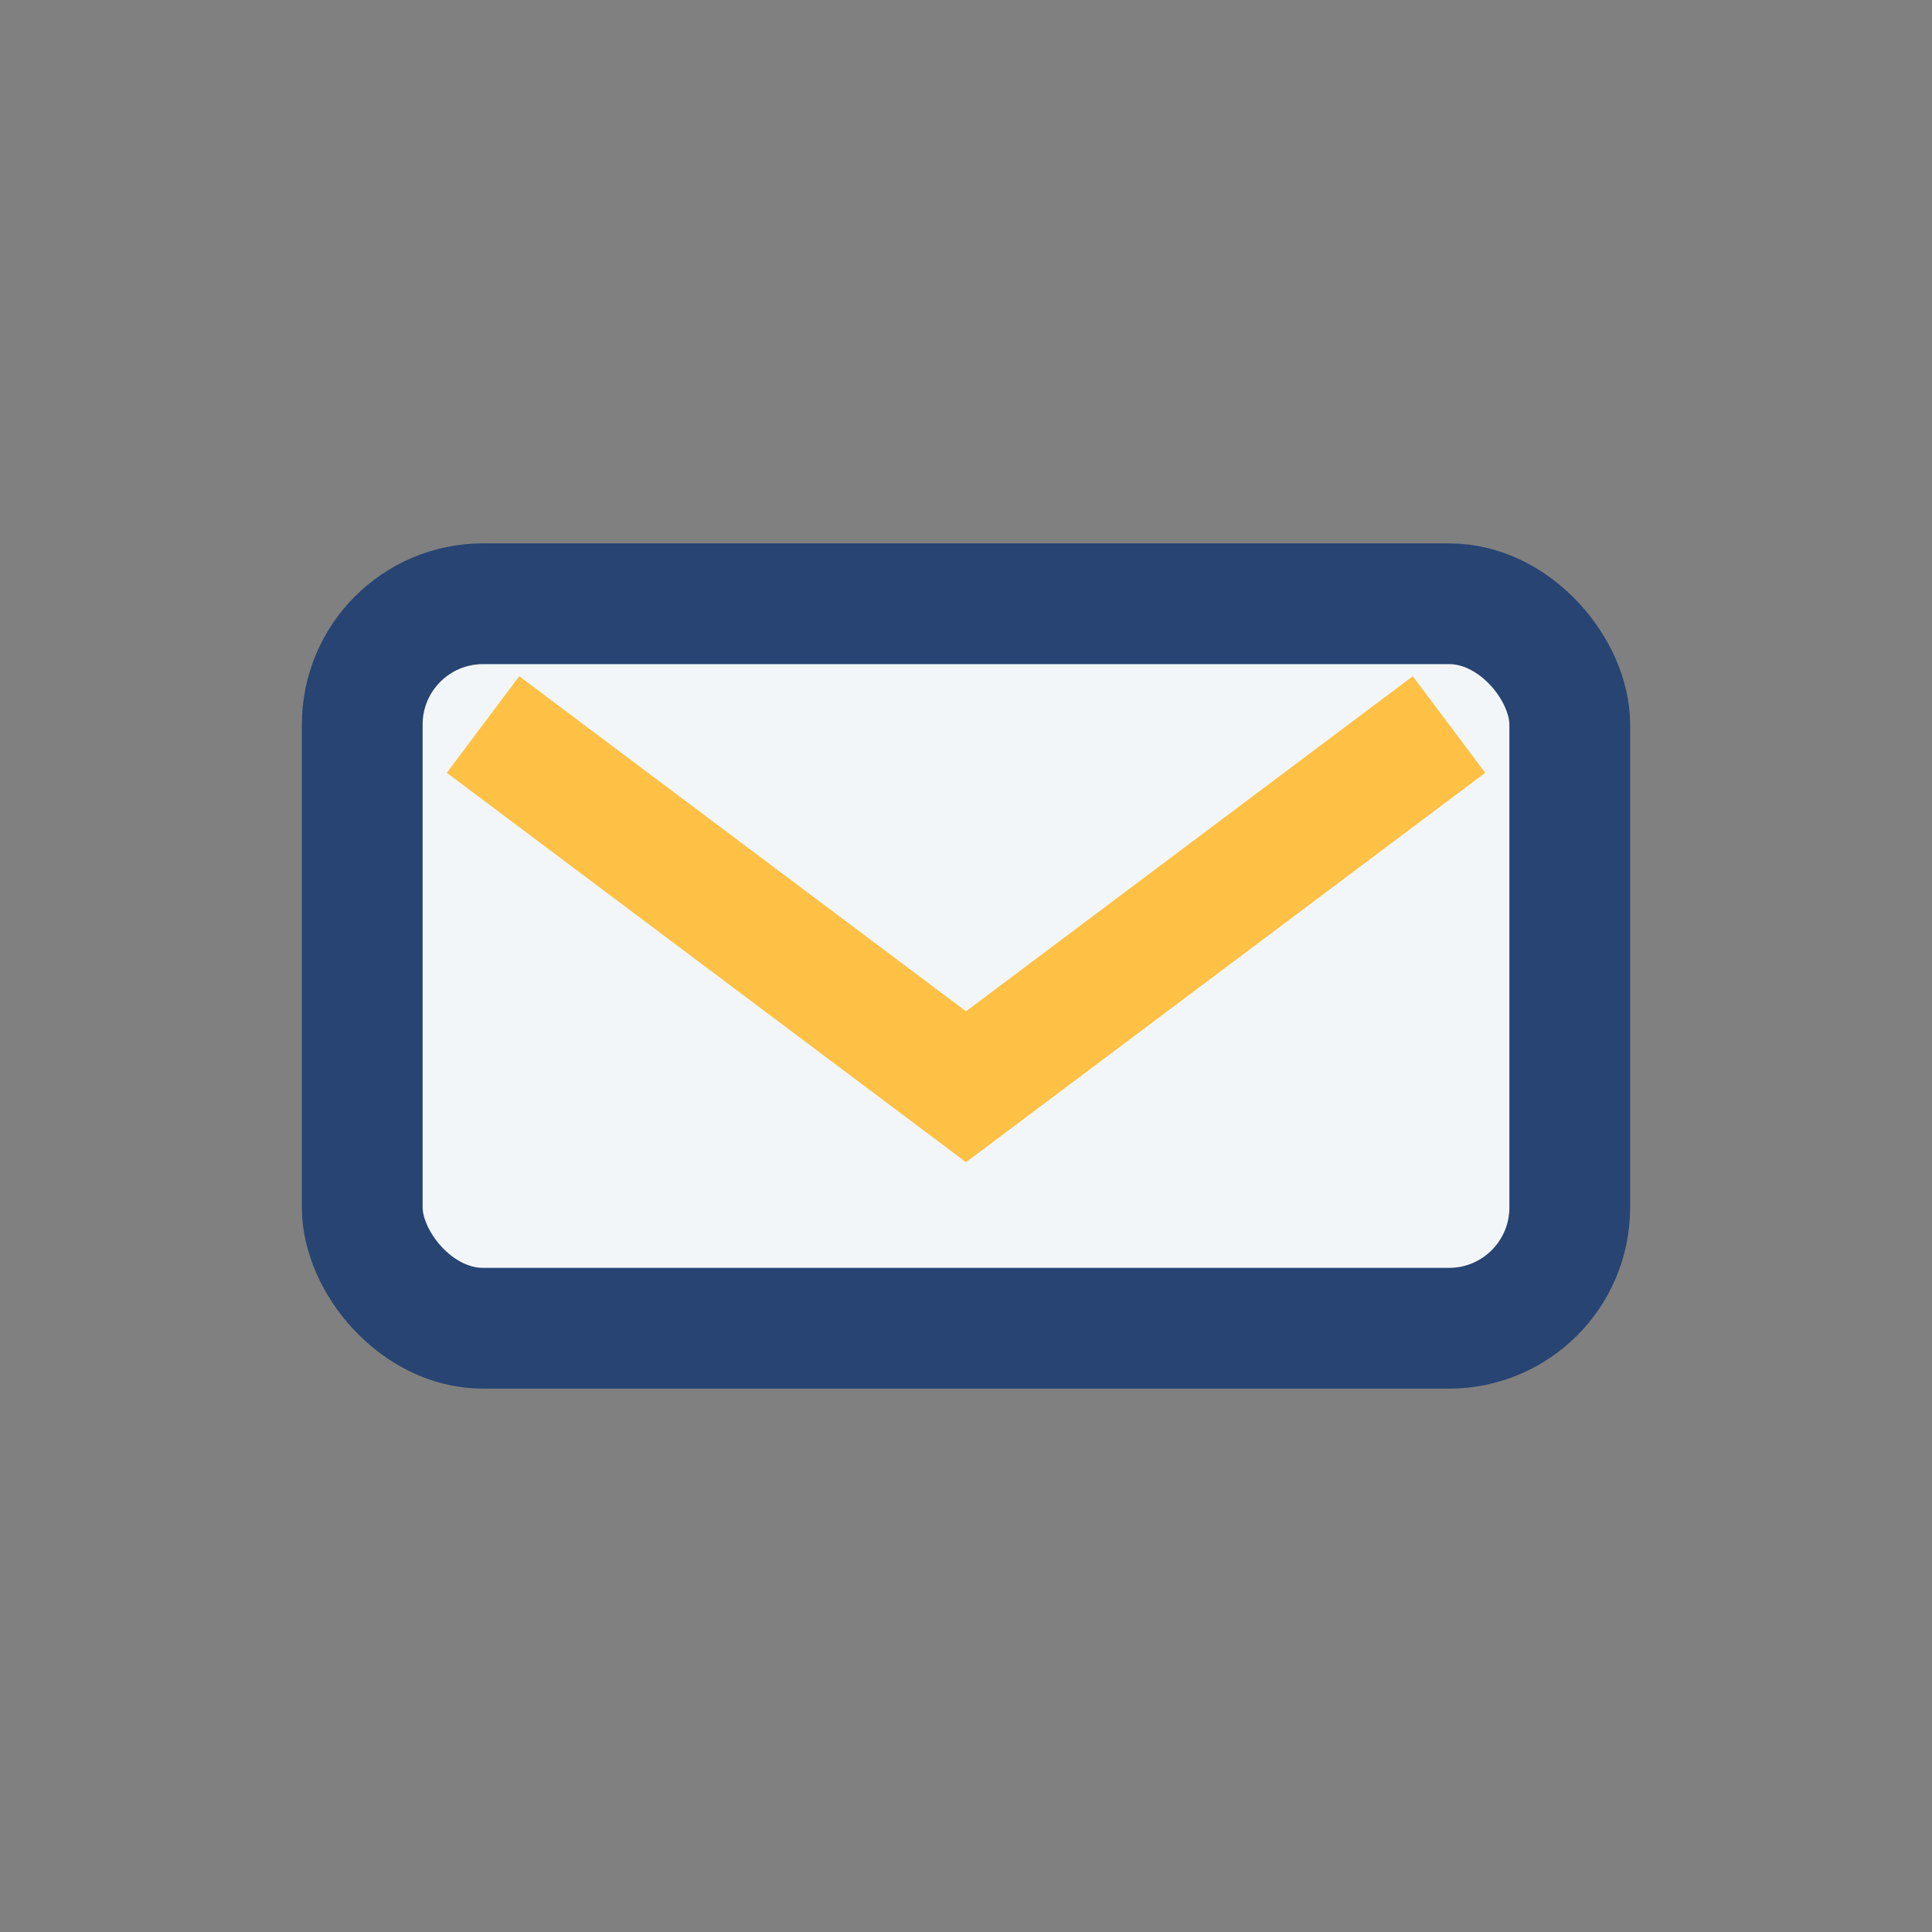
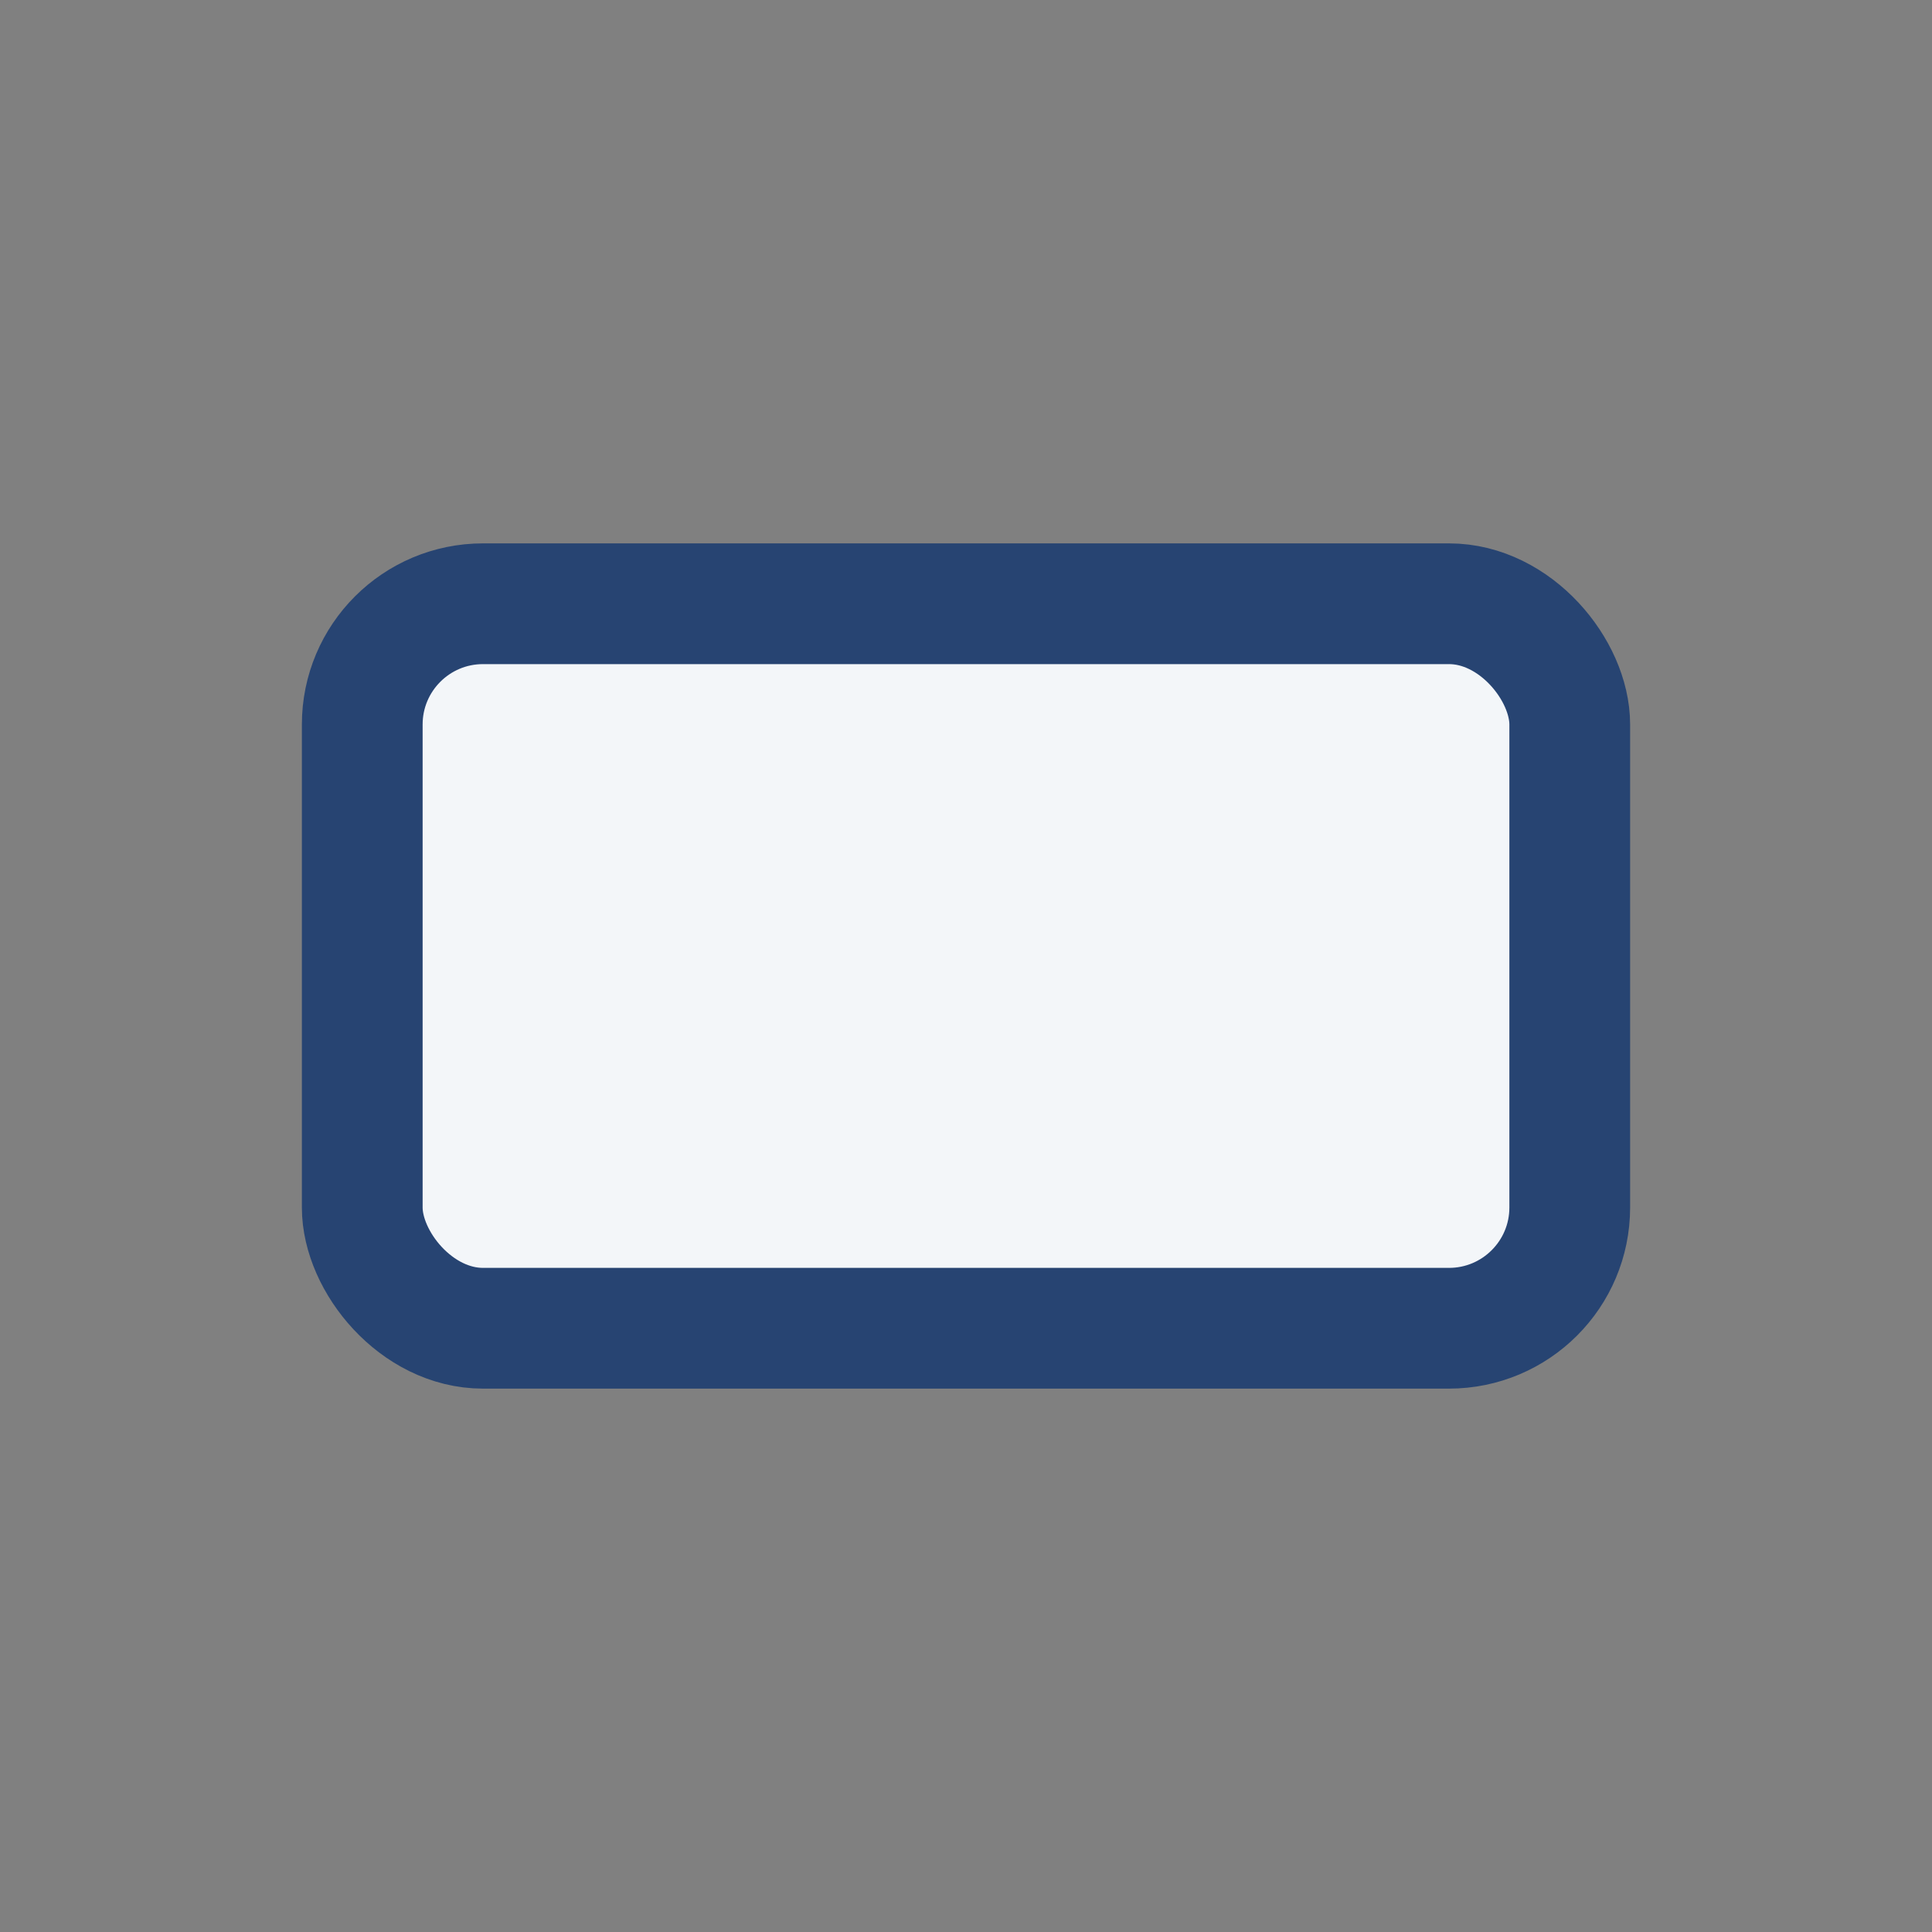
<svg xmlns="http://www.w3.org/2000/svg" width="32" height="32" viewBox="0 0 32 32">
  <rect x="0" y="0" width="32" height="32" fill="#808080" stroke="none" />
  <rect x="6" y="10" width="20" height="12" rx="2" fill="#F3F6F9" stroke="#274472" stroke-width="2" />
-   <path d="M8 12l8 6 8-6" stroke="#FFC145" stroke-width="2" fill="none" />
</svg>